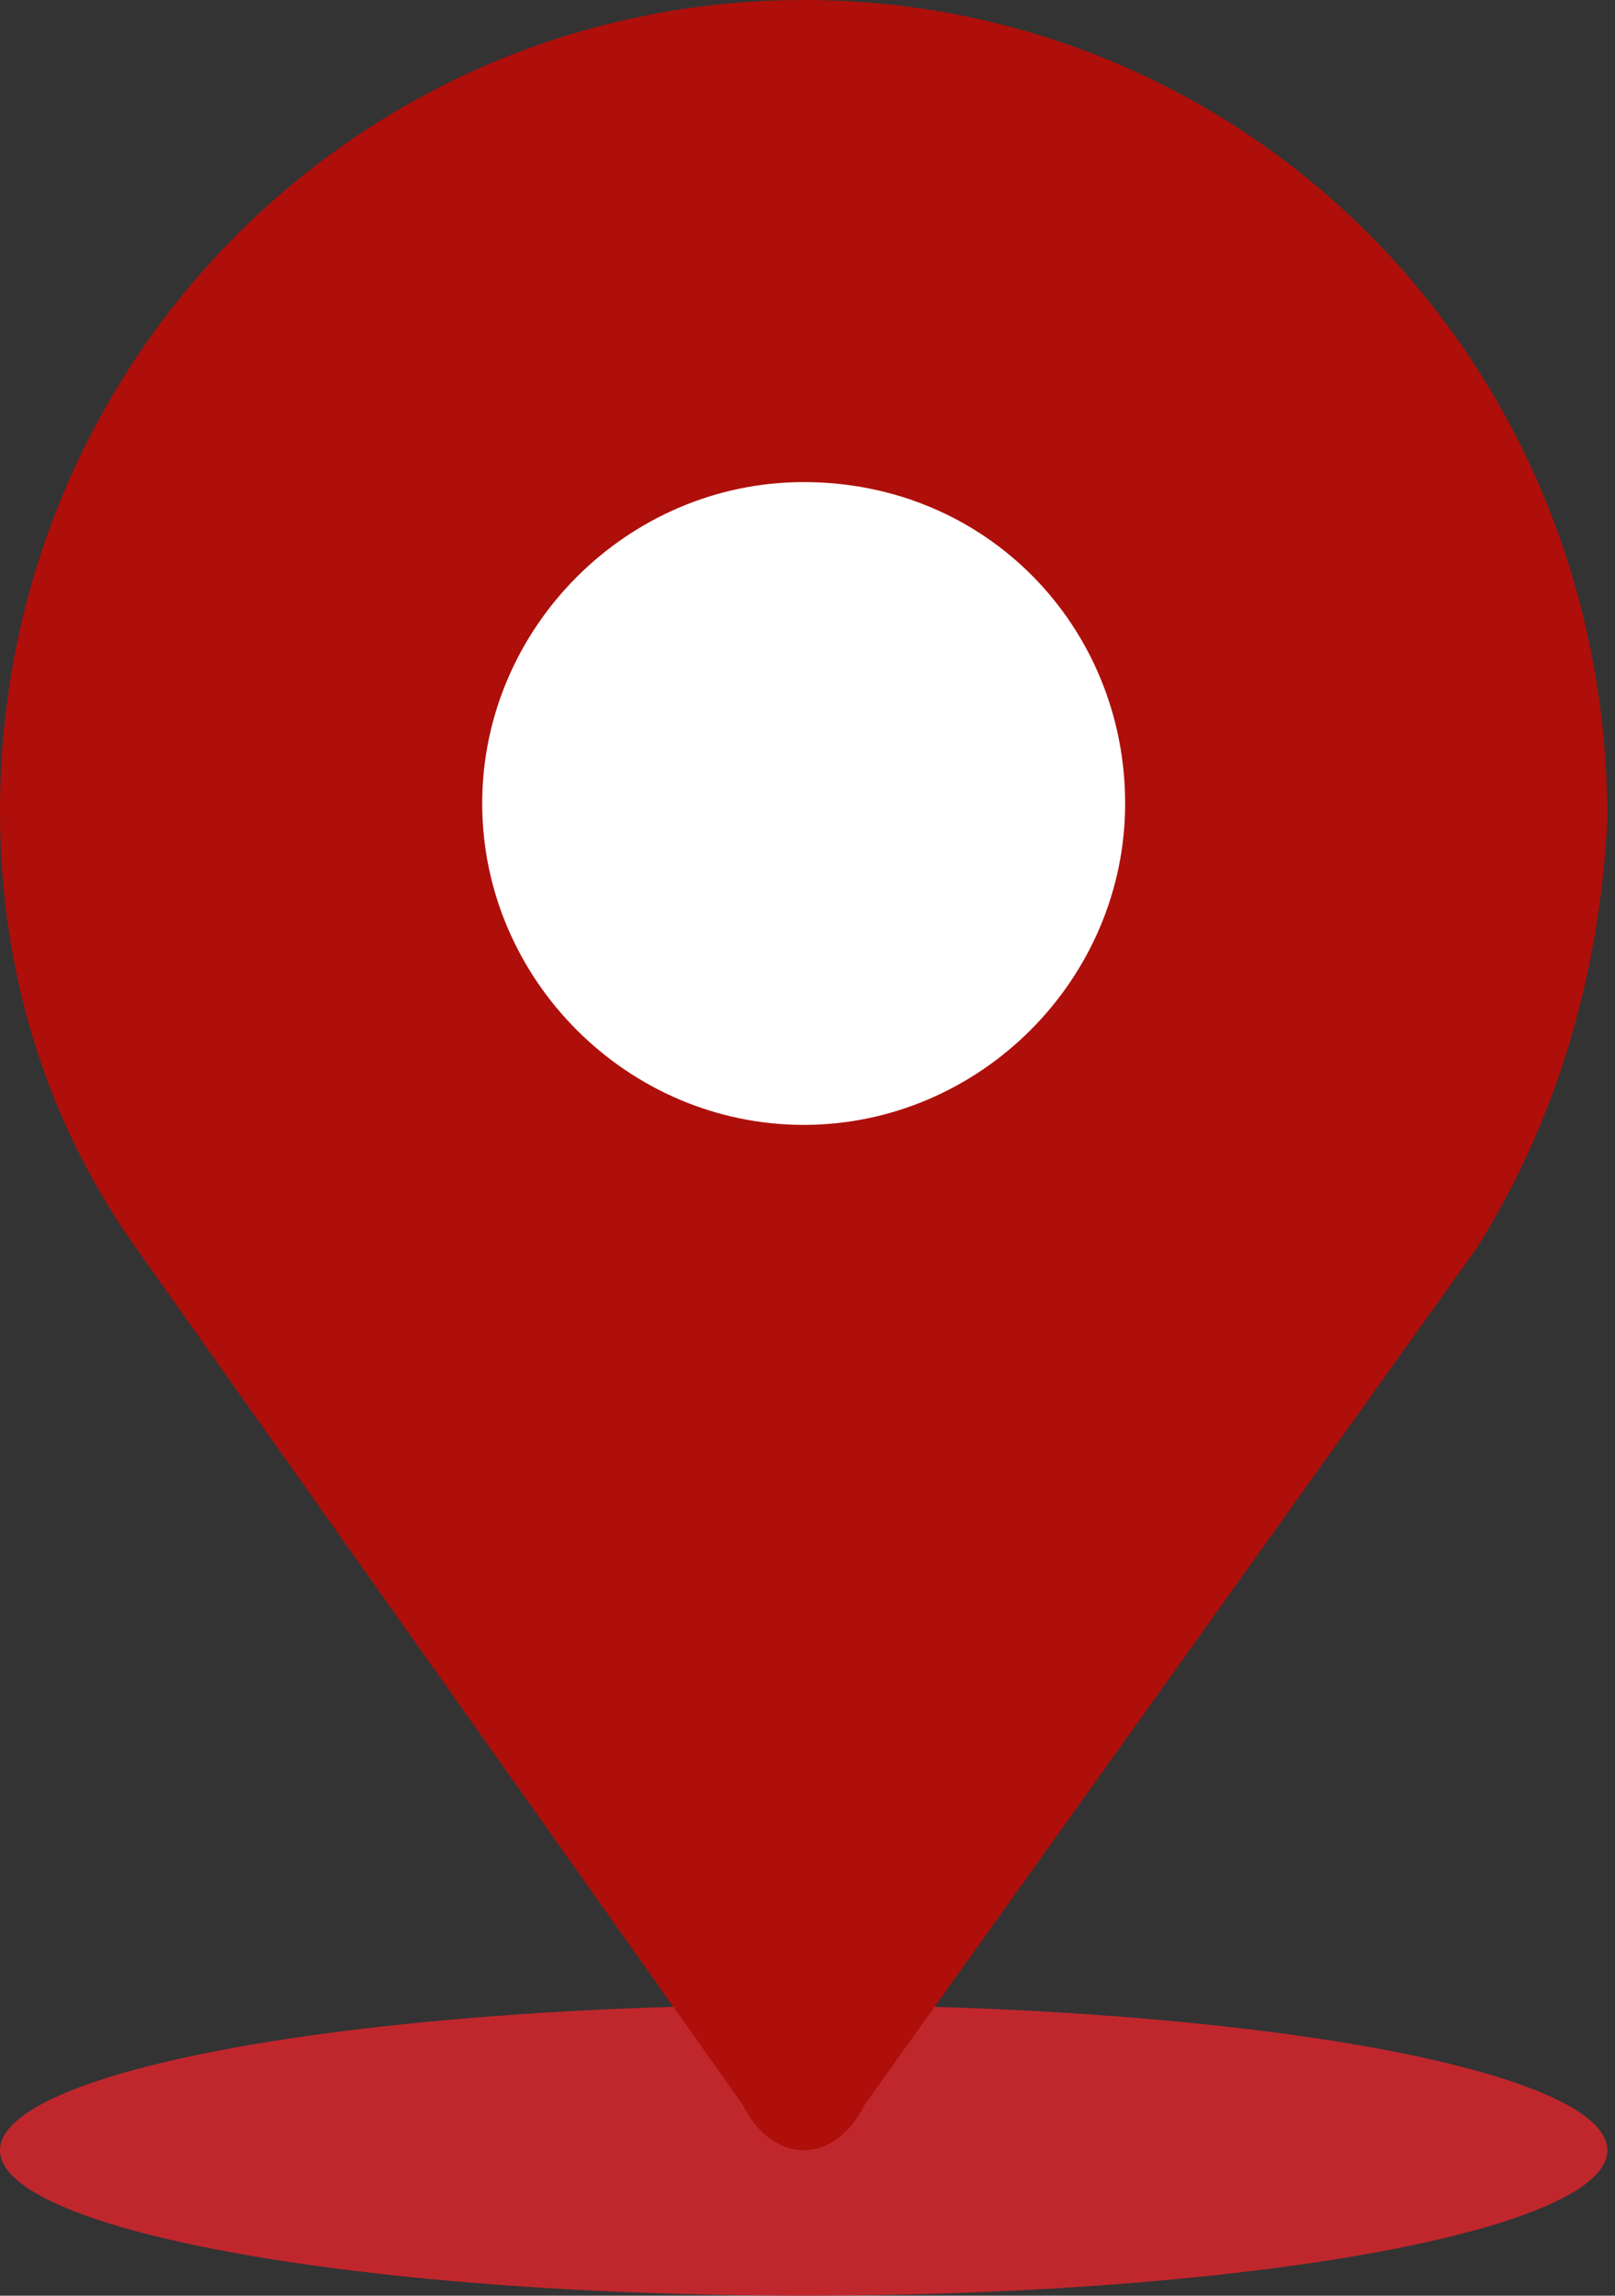
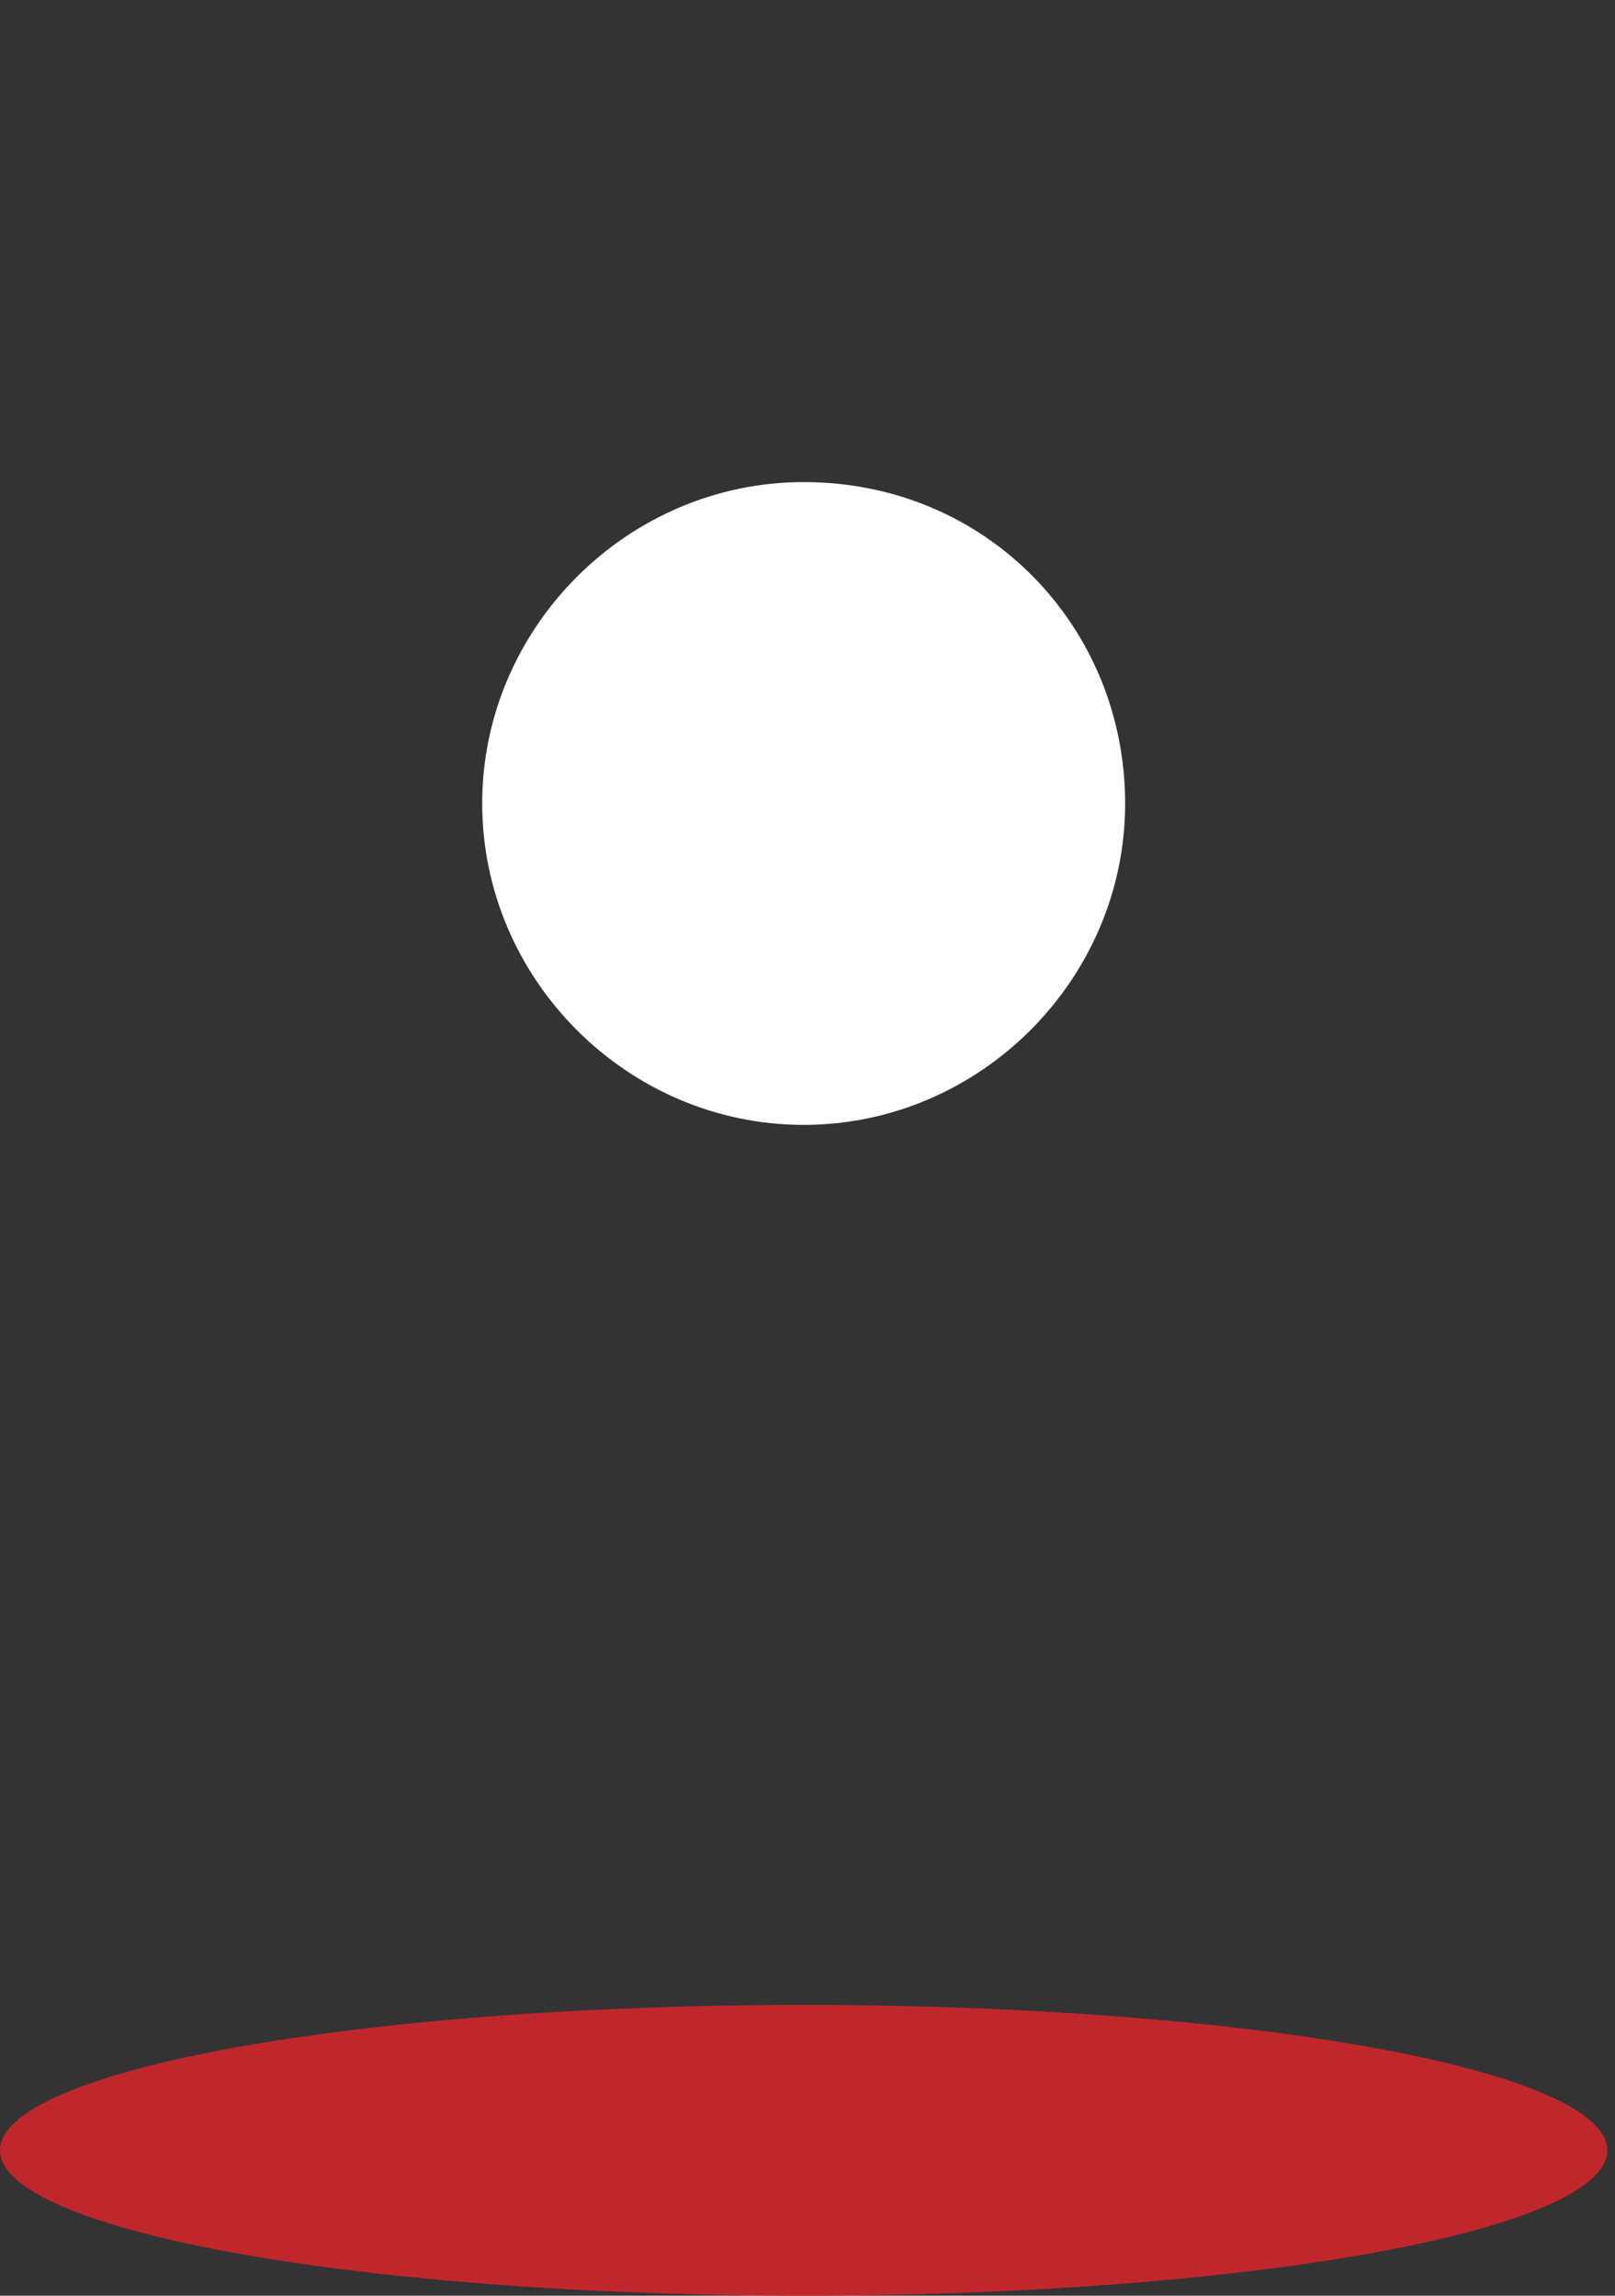
<svg xmlns="http://www.w3.org/2000/svg" version="1.1" id="Calque_1" x="0px" y="0px" viewBox="0 0 21.1 30" style="enable-background:new 0 0 21.1 30;" xml:space="preserve">
  <rect x="0" y="0" width="21.1" height="30" fill="#333333" stroke="none" />
  <style type="text/css">
	.st0{fill:#C0272D;}
	.st1{fill:#AE0F0A;}
	.st2{fill:#FFFFFF;}
</style>
  <ellipse class="st0" cx="10.5" cy="28.1" rx="10.5" ry="1.9" />
  <g>
-     <path class="st1" d="M10.5,0C4.7,0,0,4.7,0,10.6c0,2.1,0.6,4,1.7,5.6l8,11.3c0.2,0.4,0.5,0.6,0.8,0.6l0,0c0.3,0,0.6-0.2,0.8-0.6   l8-11.2c1-1.6,1.6-3.5,1.7-5.6C21,4.7,16.3,0,10.5,0z" />
    <path class="st2" d="M14.7,10.5c0,2.3-1.9,4.2-4.2,4.2c-2.3,0-4.2-1.9-4.2-4.2c0-2.3,1.9-4.2,4.2-4.2C12.9,6.3,14.7,8.2,14.7,10.5z   " />
  </g>
</svg>